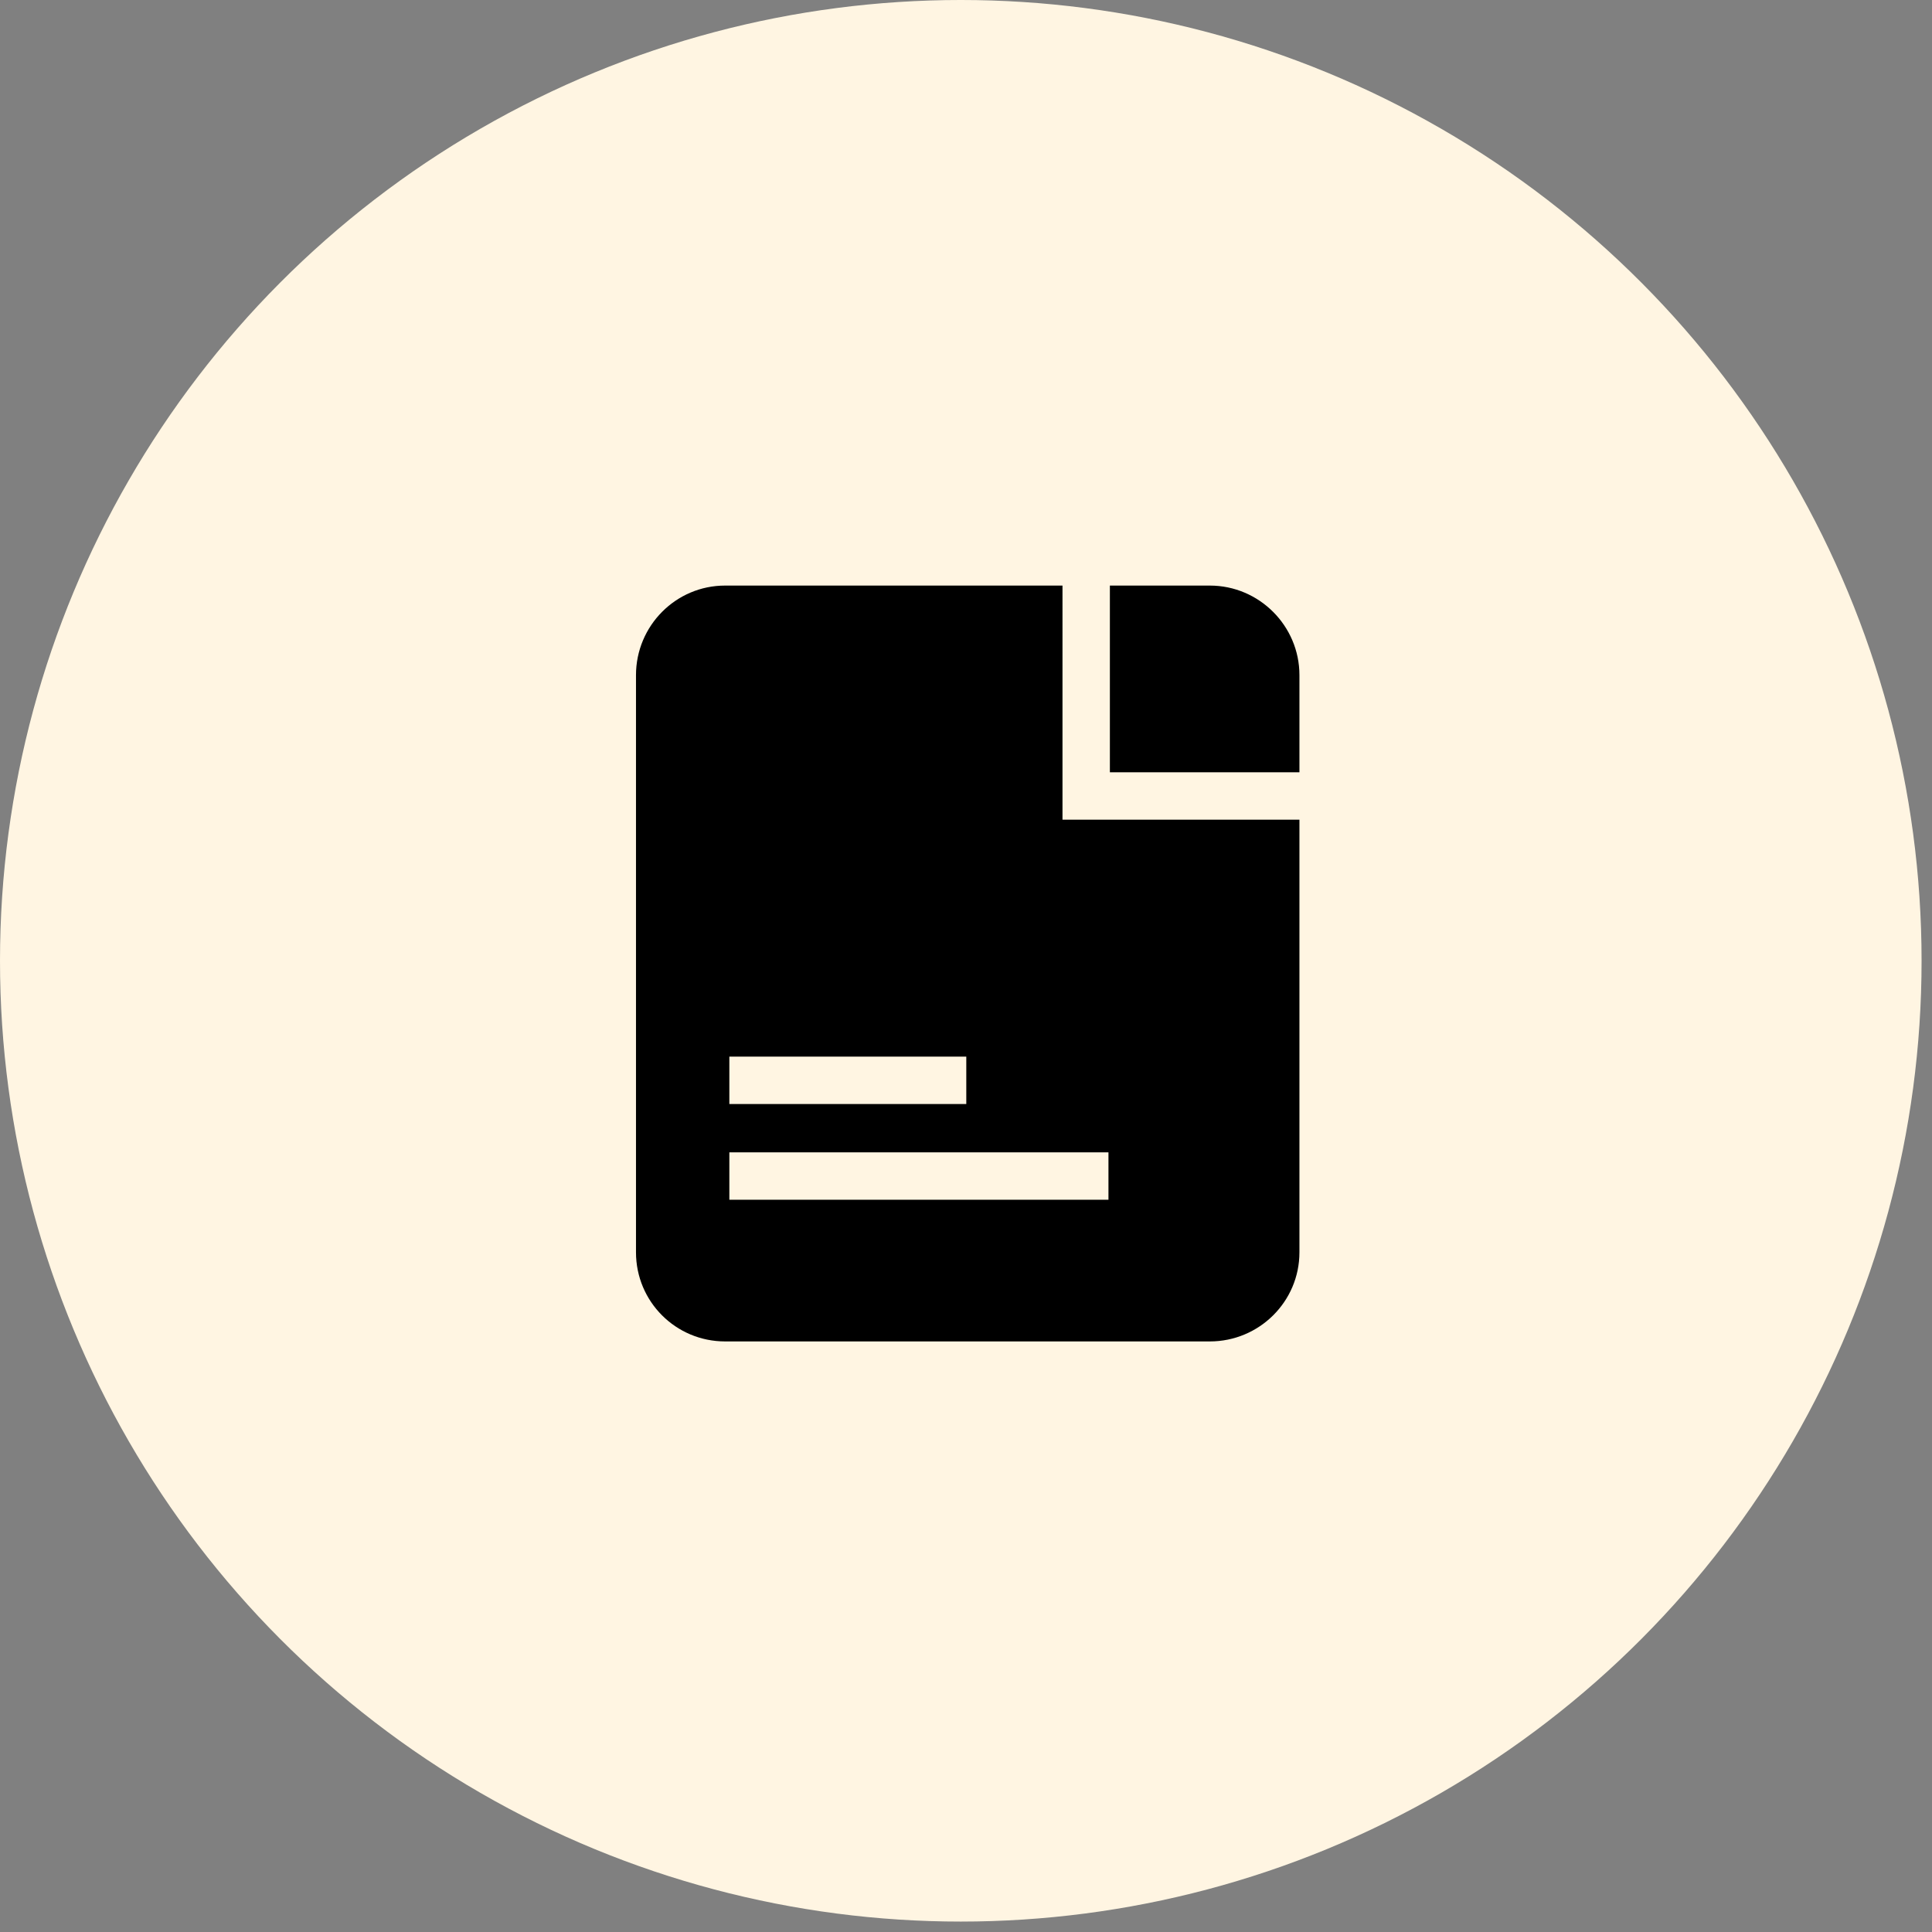
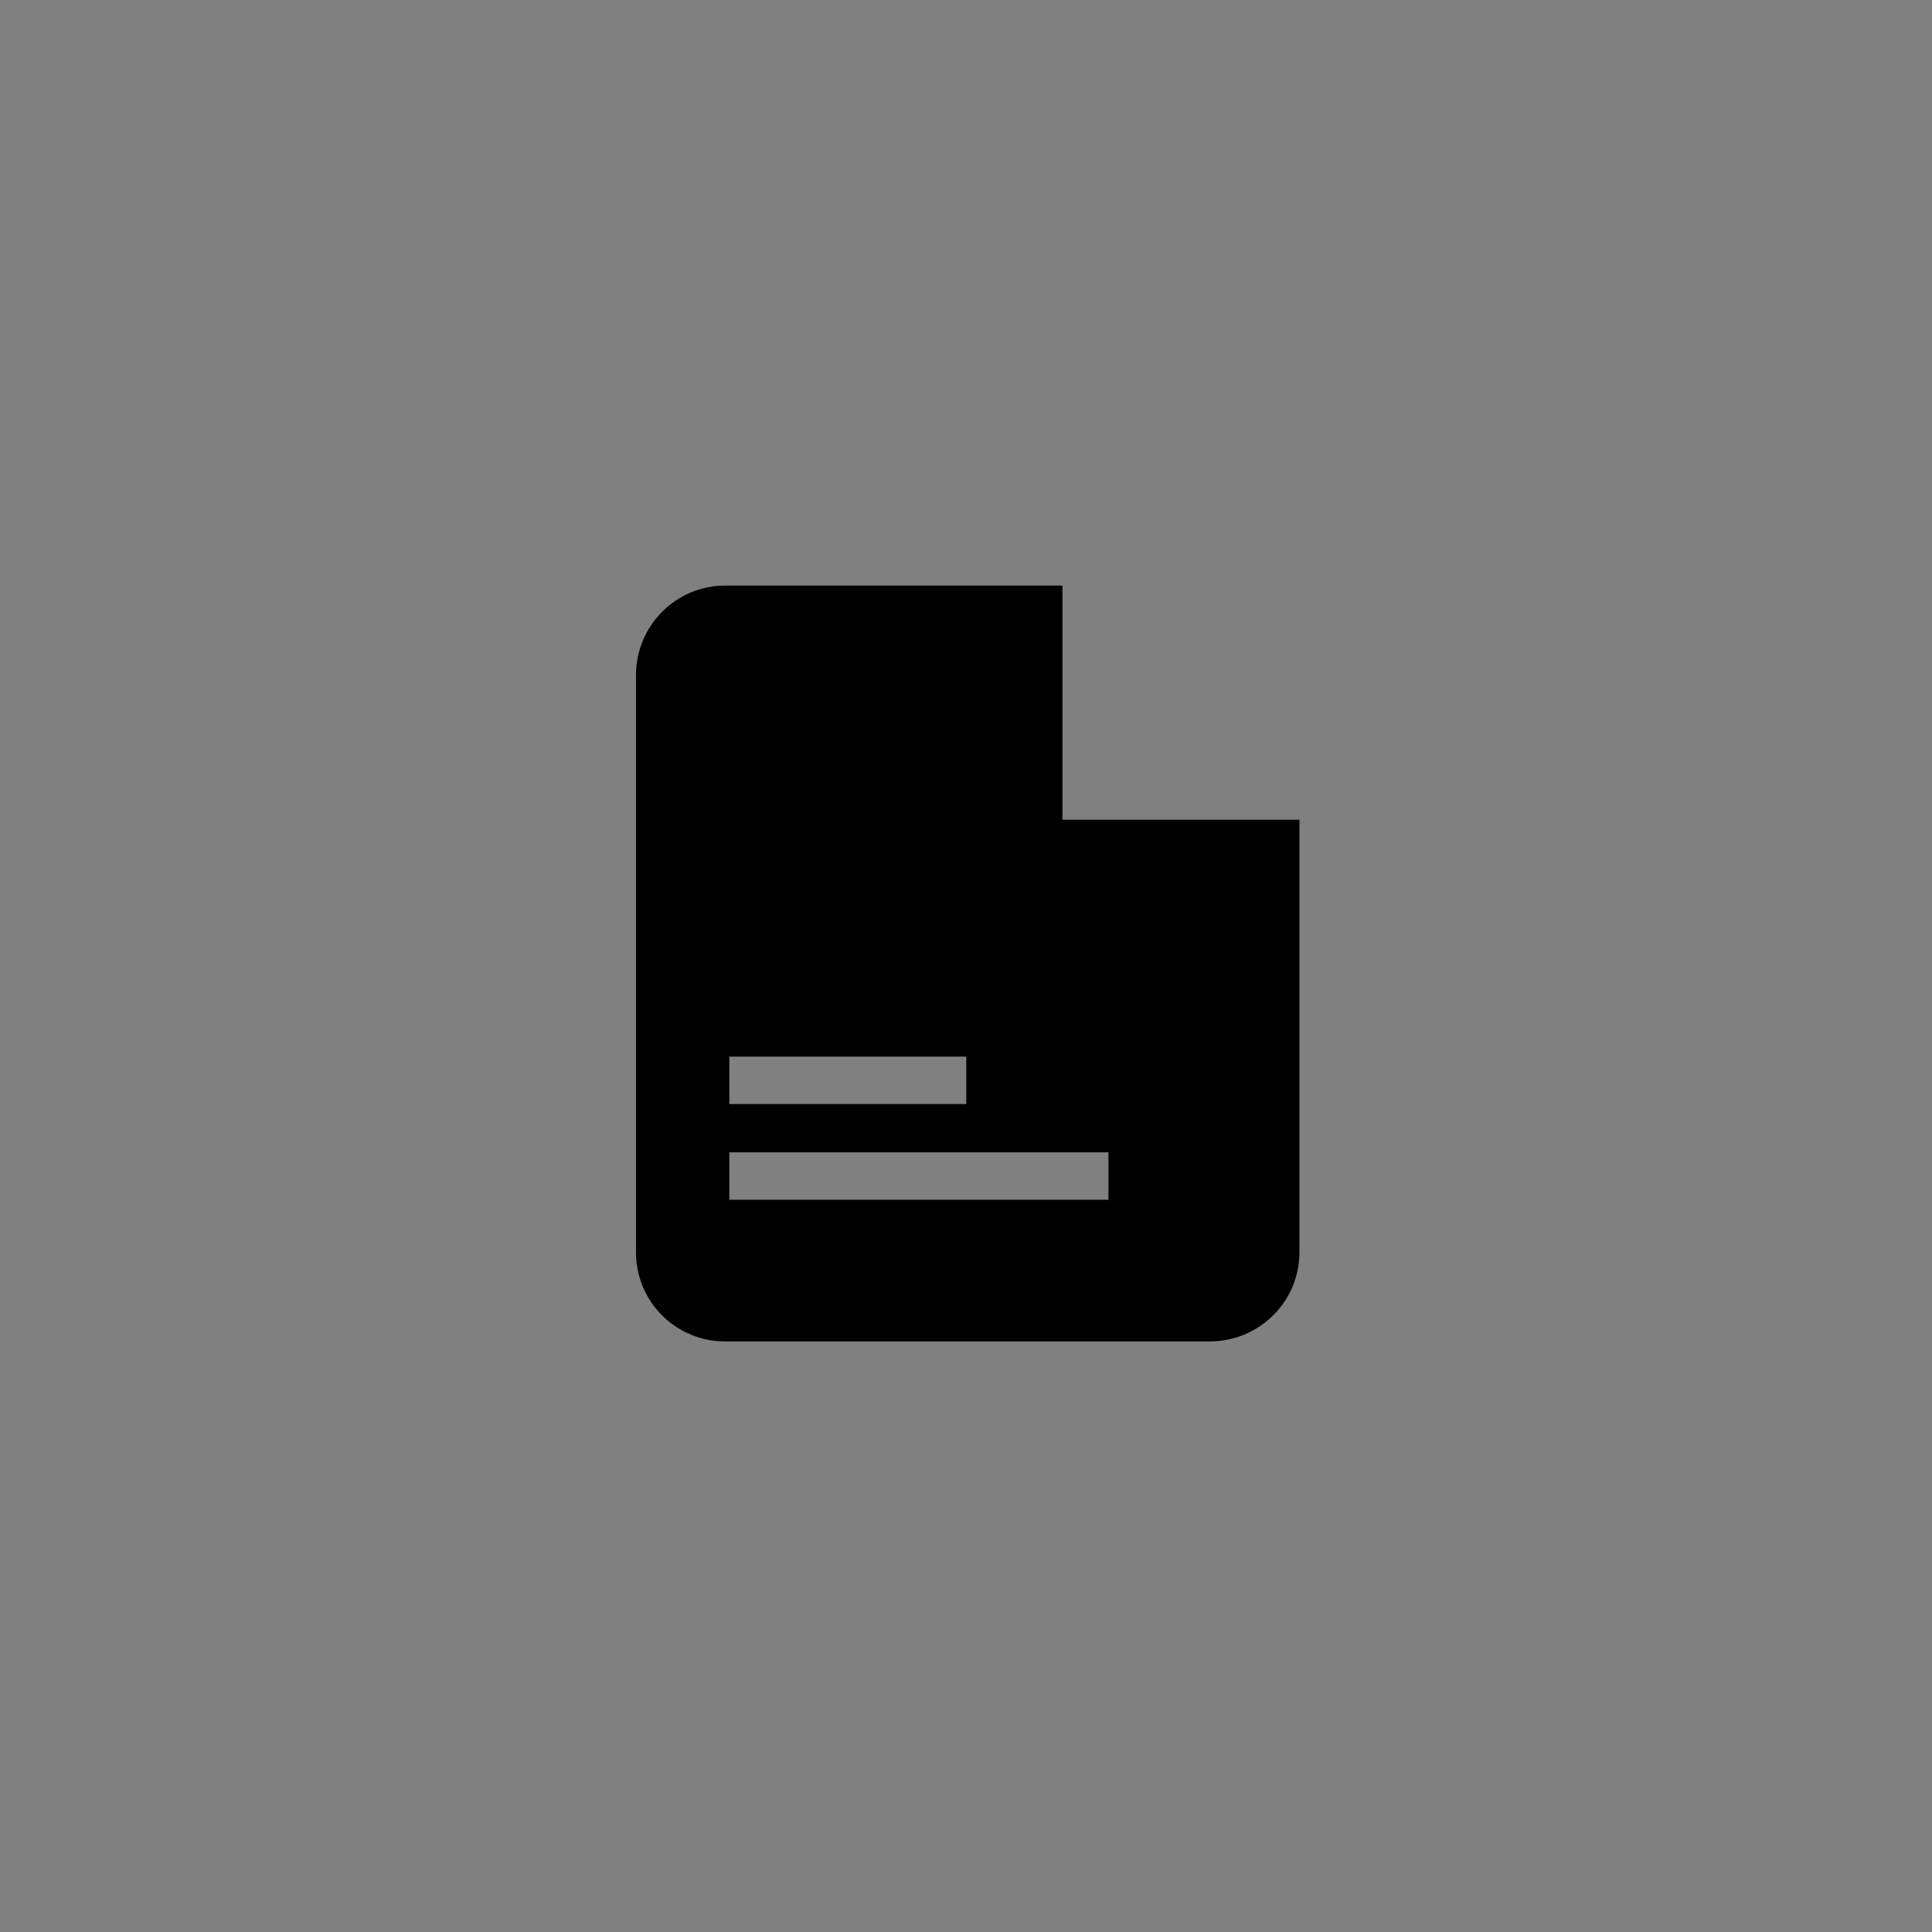
<svg xmlns="http://www.w3.org/2000/svg" fill="none" height="53" viewBox="0 0 53 53" width="53">
  <rect x="0" y="0" width="53" height="53" fill="#808080" stroke="none" />
-   <circle cx="26.357" cy="26.357" fill="#fff5e2" r="26.357" />
-   <path d="m29.147 16.064h-9.256c-1.352 0-2.444 1.105-2.444 2.457v15.834c0 1.352 1.092 2.444 2.444 2.444h13.299c1.352 0 2.457-1.092 2.457-2.444v-11.869h-6.5zm-9.139 12.922h6.5v1.3h-6.5zm10.4 2.626v1.3h-10.4v-1.3zm2.782-15.548h-2.743v5.122h5.2v-2.665c0-1.352-1.105-2.457-2.457-2.457z" fill="#000" />
+   <path d="m29.147 16.064h-9.256c-1.352 0-2.444 1.105-2.444 2.457v15.834c0 1.352 1.092 2.444 2.444 2.444h13.299c1.352 0 2.457-1.092 2.457-2.444v-11.869h-6.5zm-9.139 12.922h6.5v1.3h-6.5zm10.4 2.626v1.3h-10.4v-1.3m2.782-15.548h-2.743v5.122h5.2v-2.665c0-1.352-1.105-2.457-2.457-2.457z" fill="#000" />
</svg>